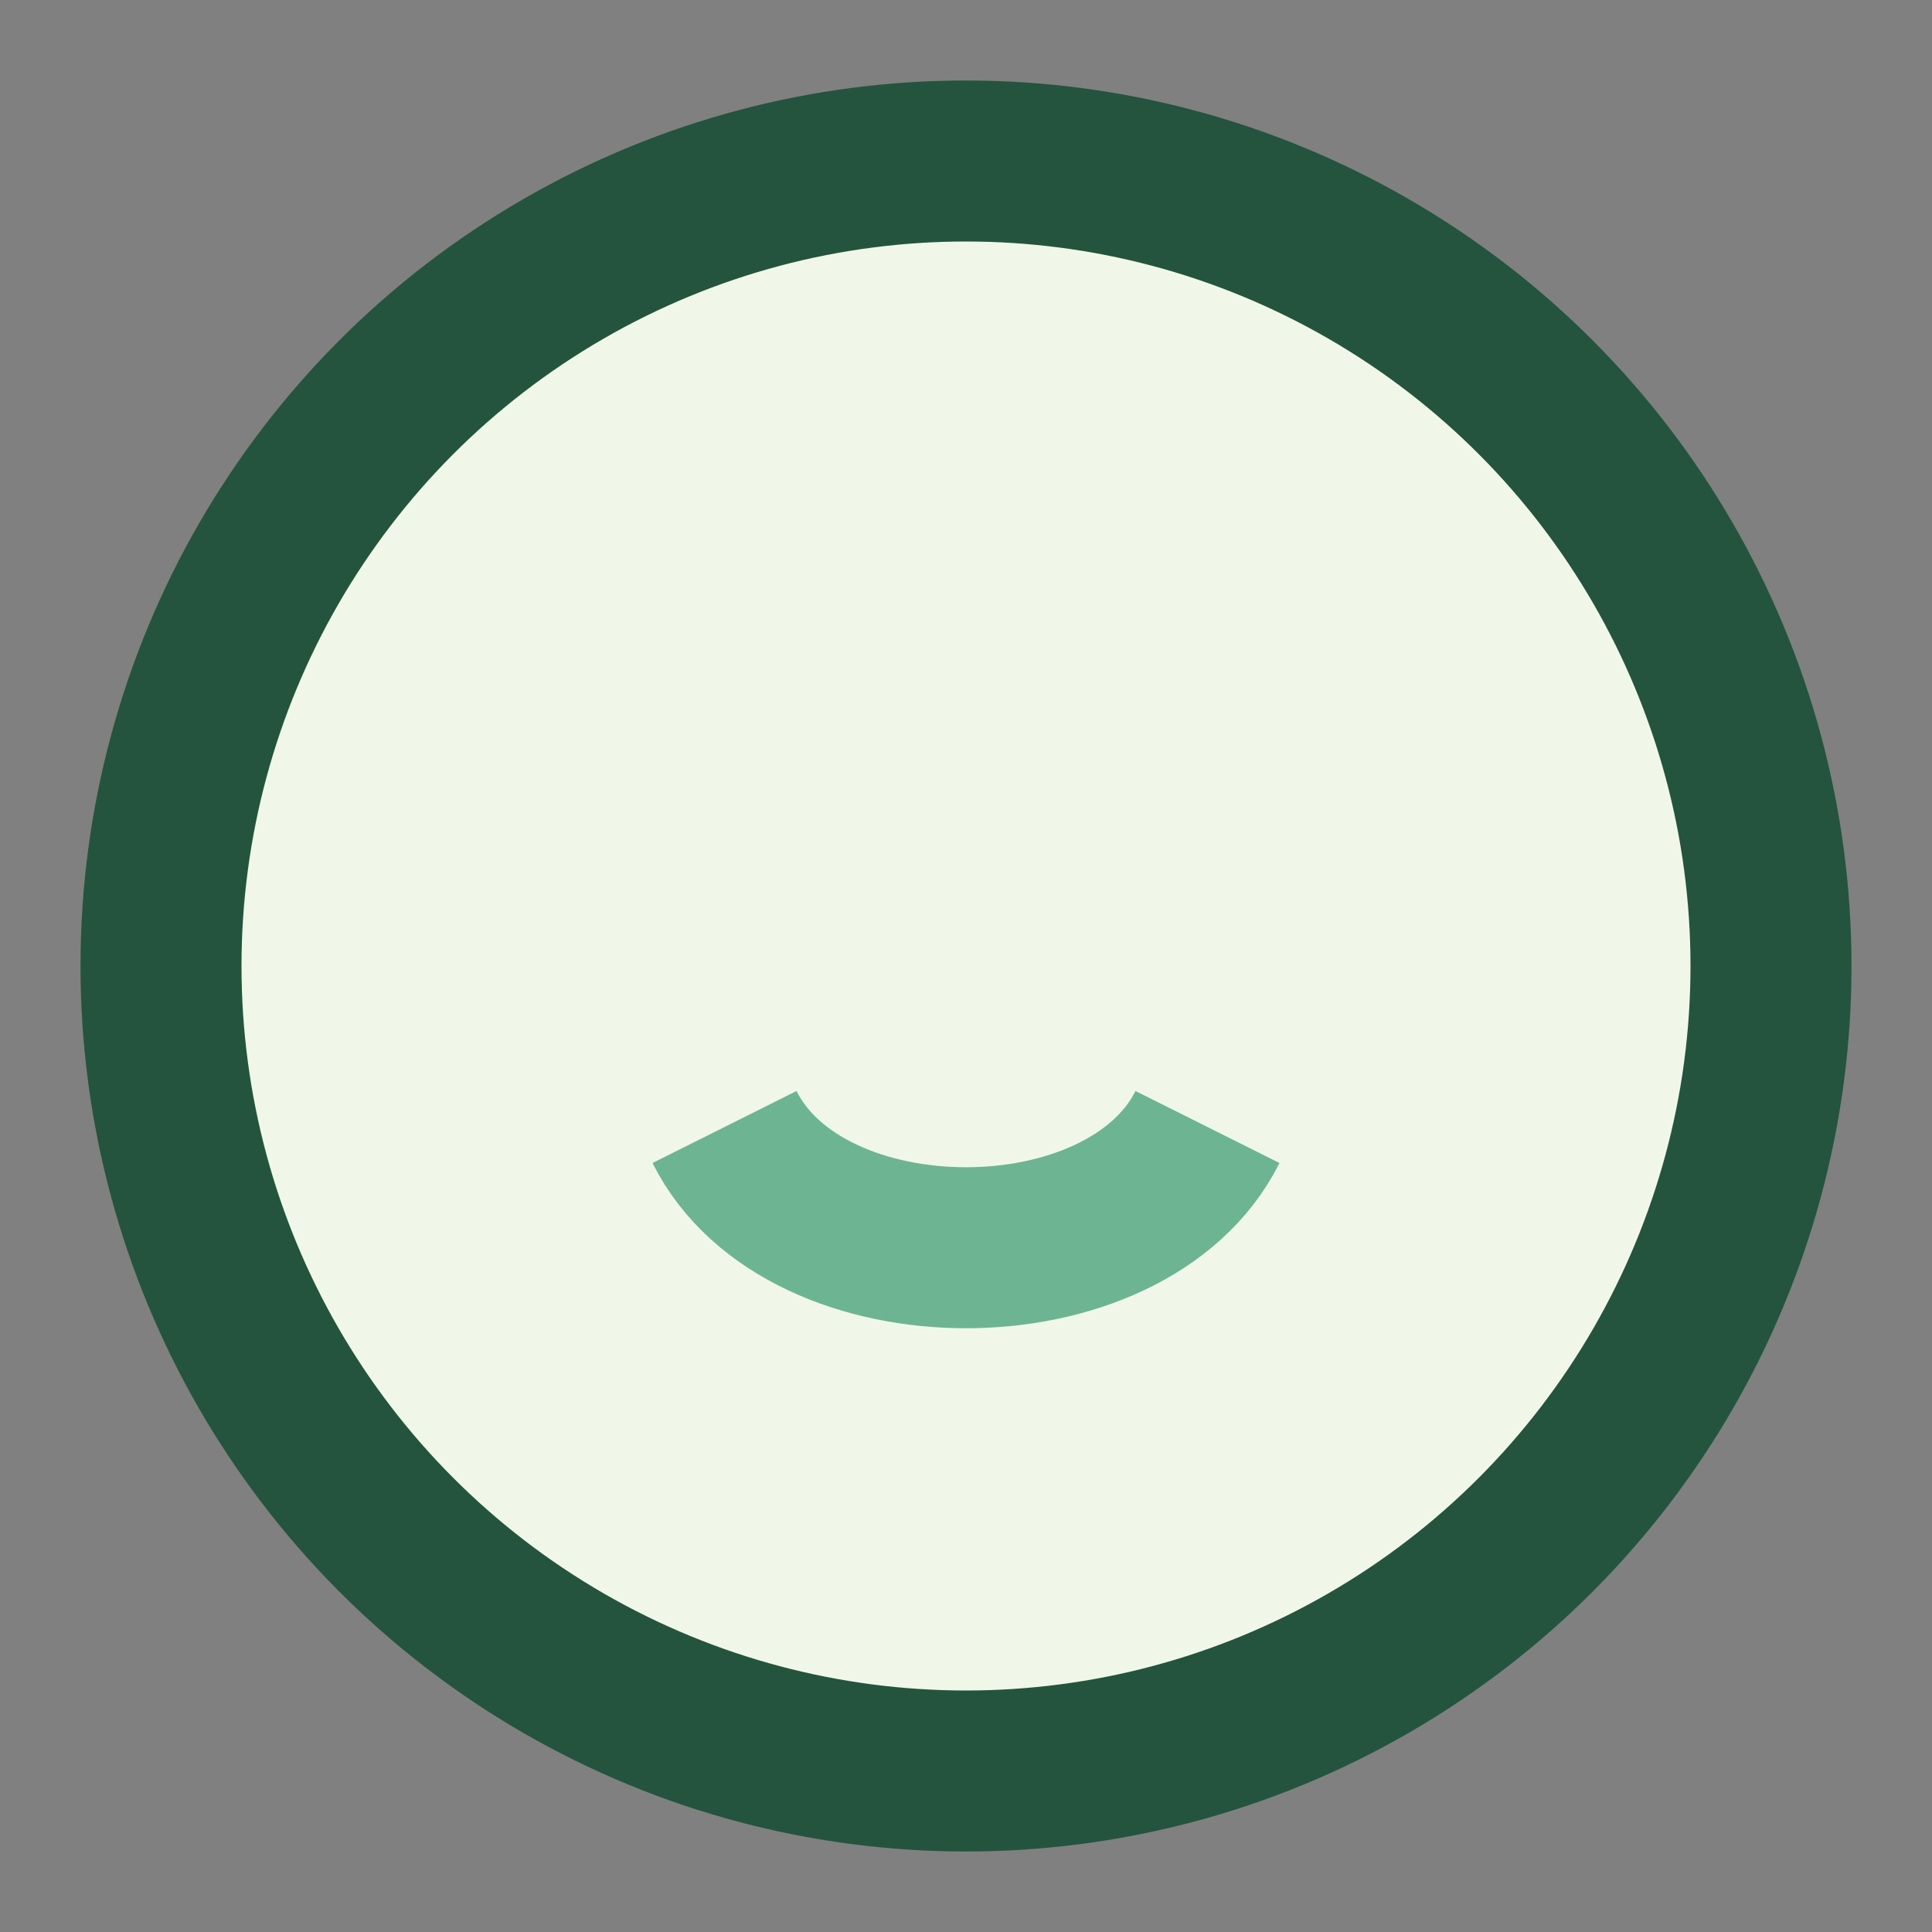
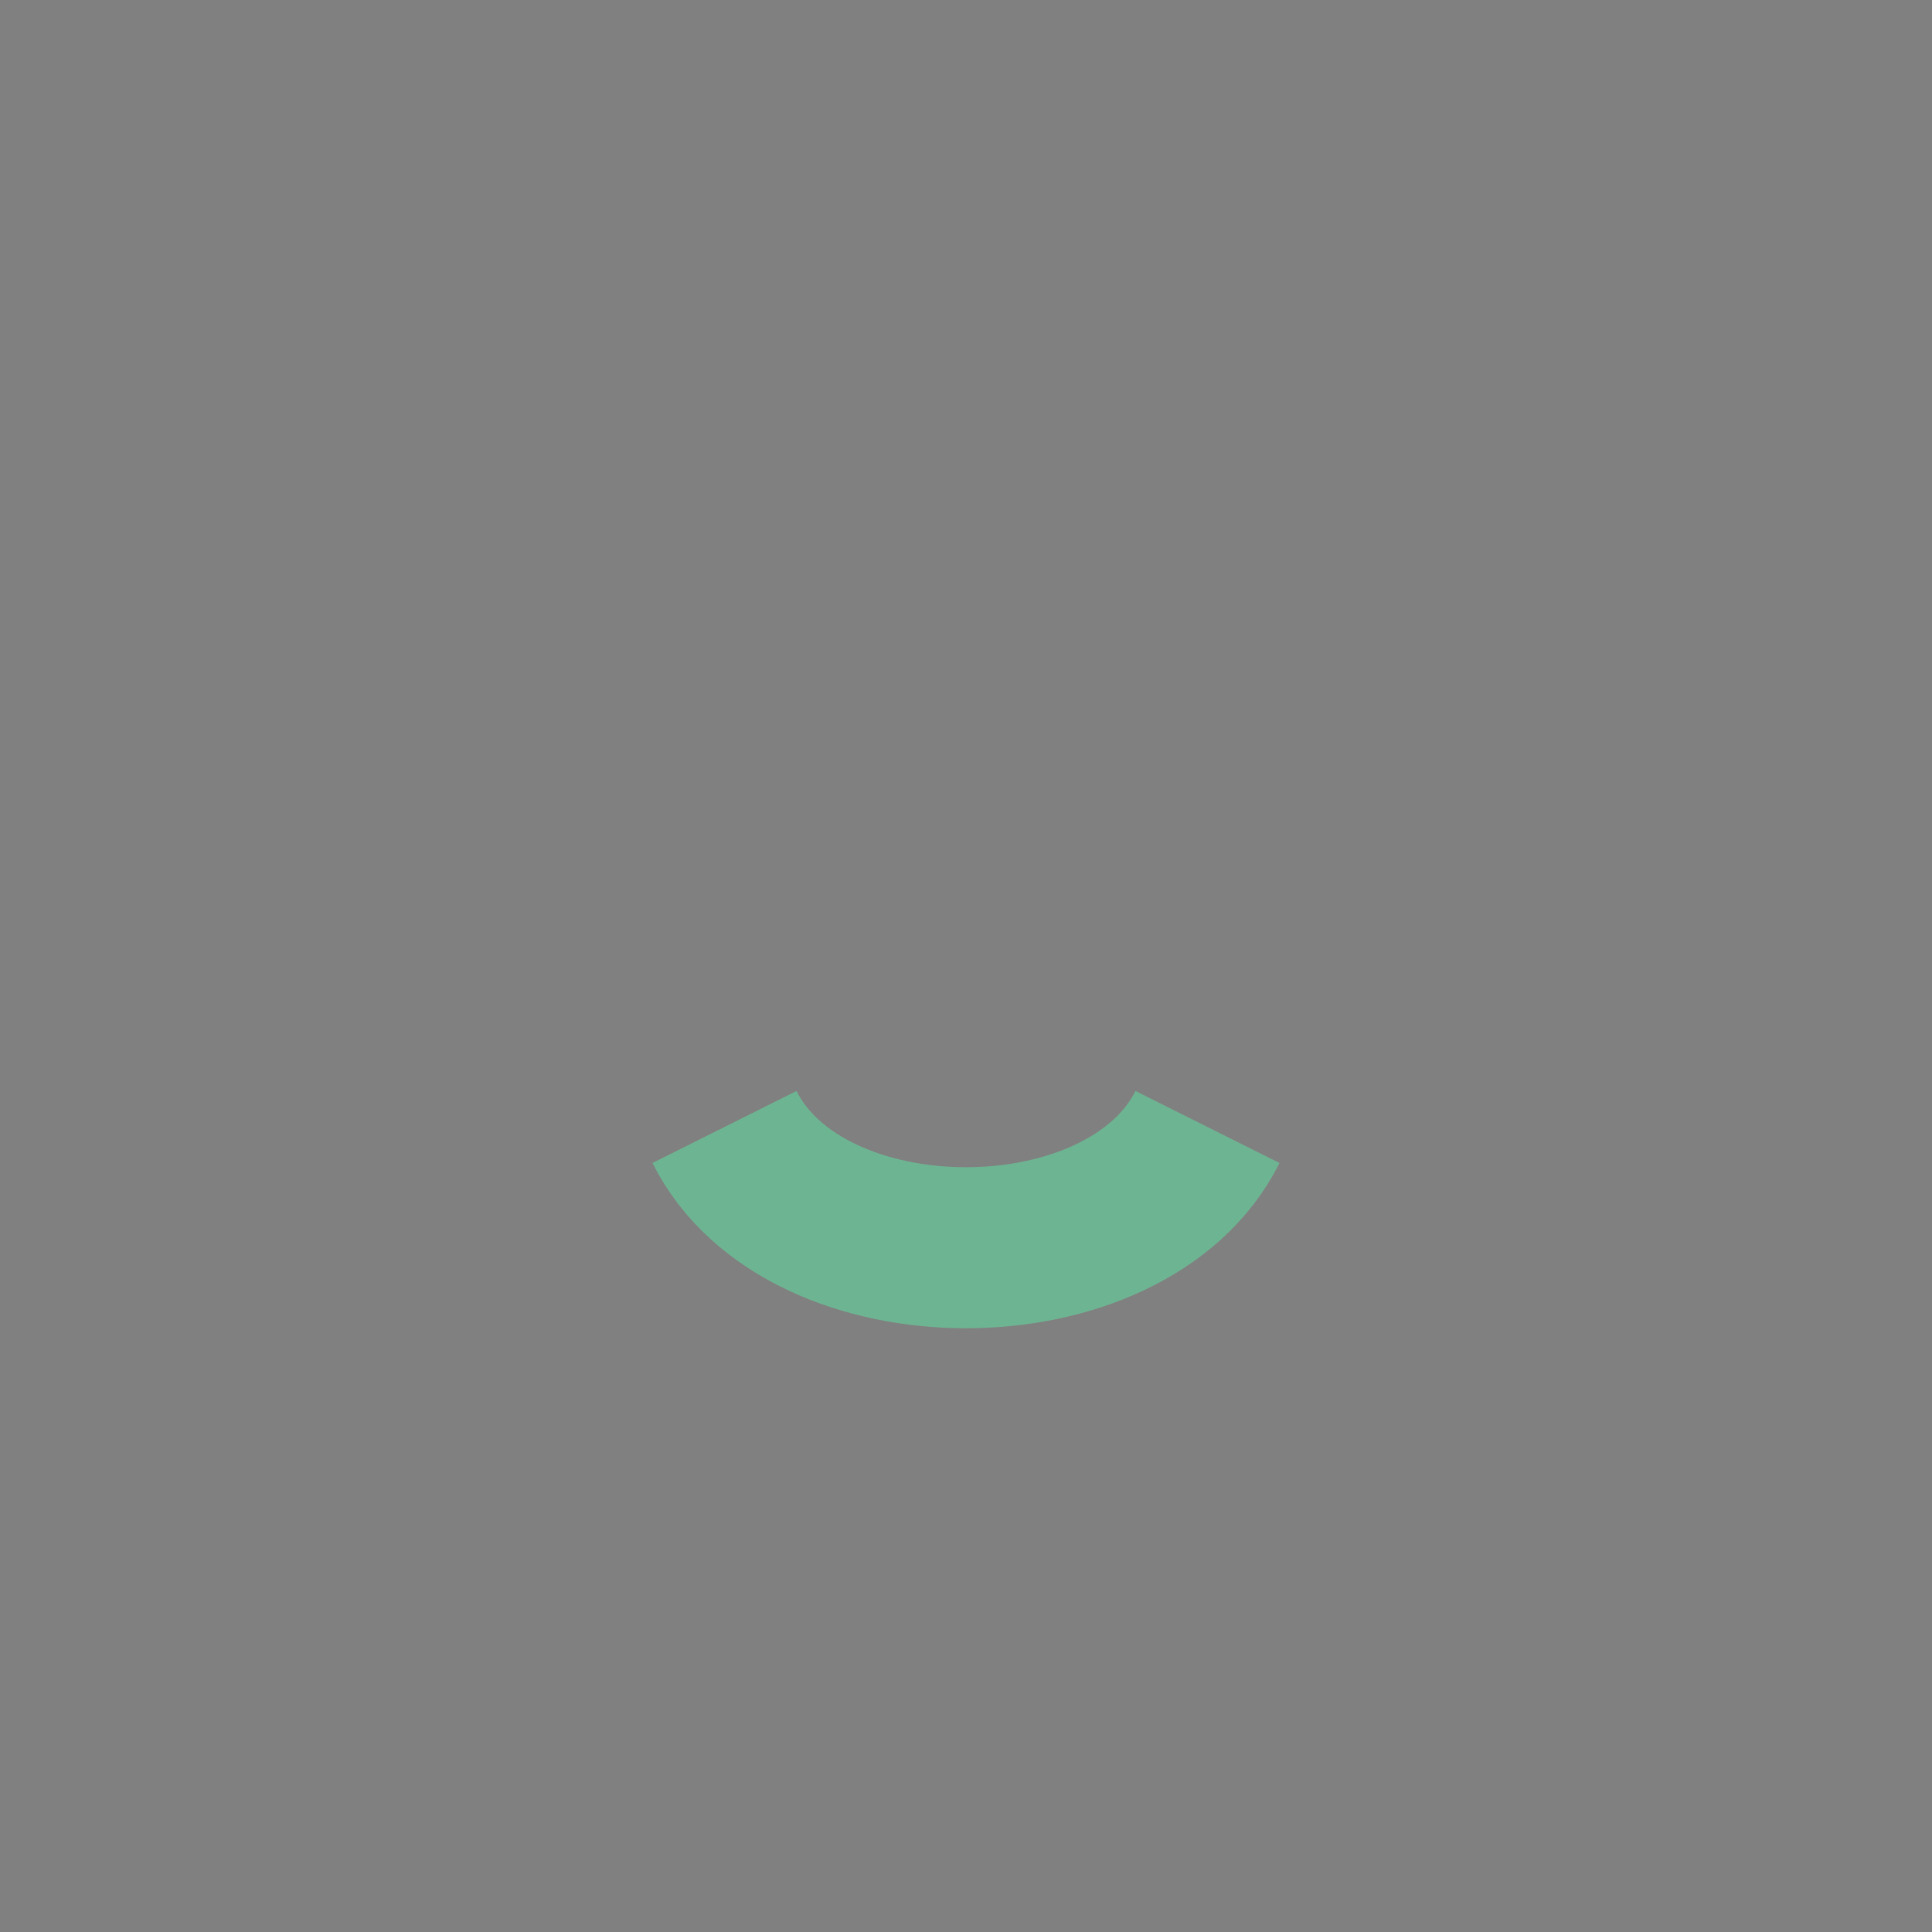
<svg xmlns="http://www.w3.org/2000/svg" viewBox="0 0 24 24" width="32" height="32">
  <rect x="0" y="0" width="24" height="24" fill="#808080" stroke="none" />
-   <circle cx="12" cy="12" r="10" fill="#F0F7E9" stroke="#24543D" stroke-width="2" />
  <path d="M9 14c1 2 5 2 6 0" stroke="#6DB592" stroke-width="2" fill="none" />
</svg>